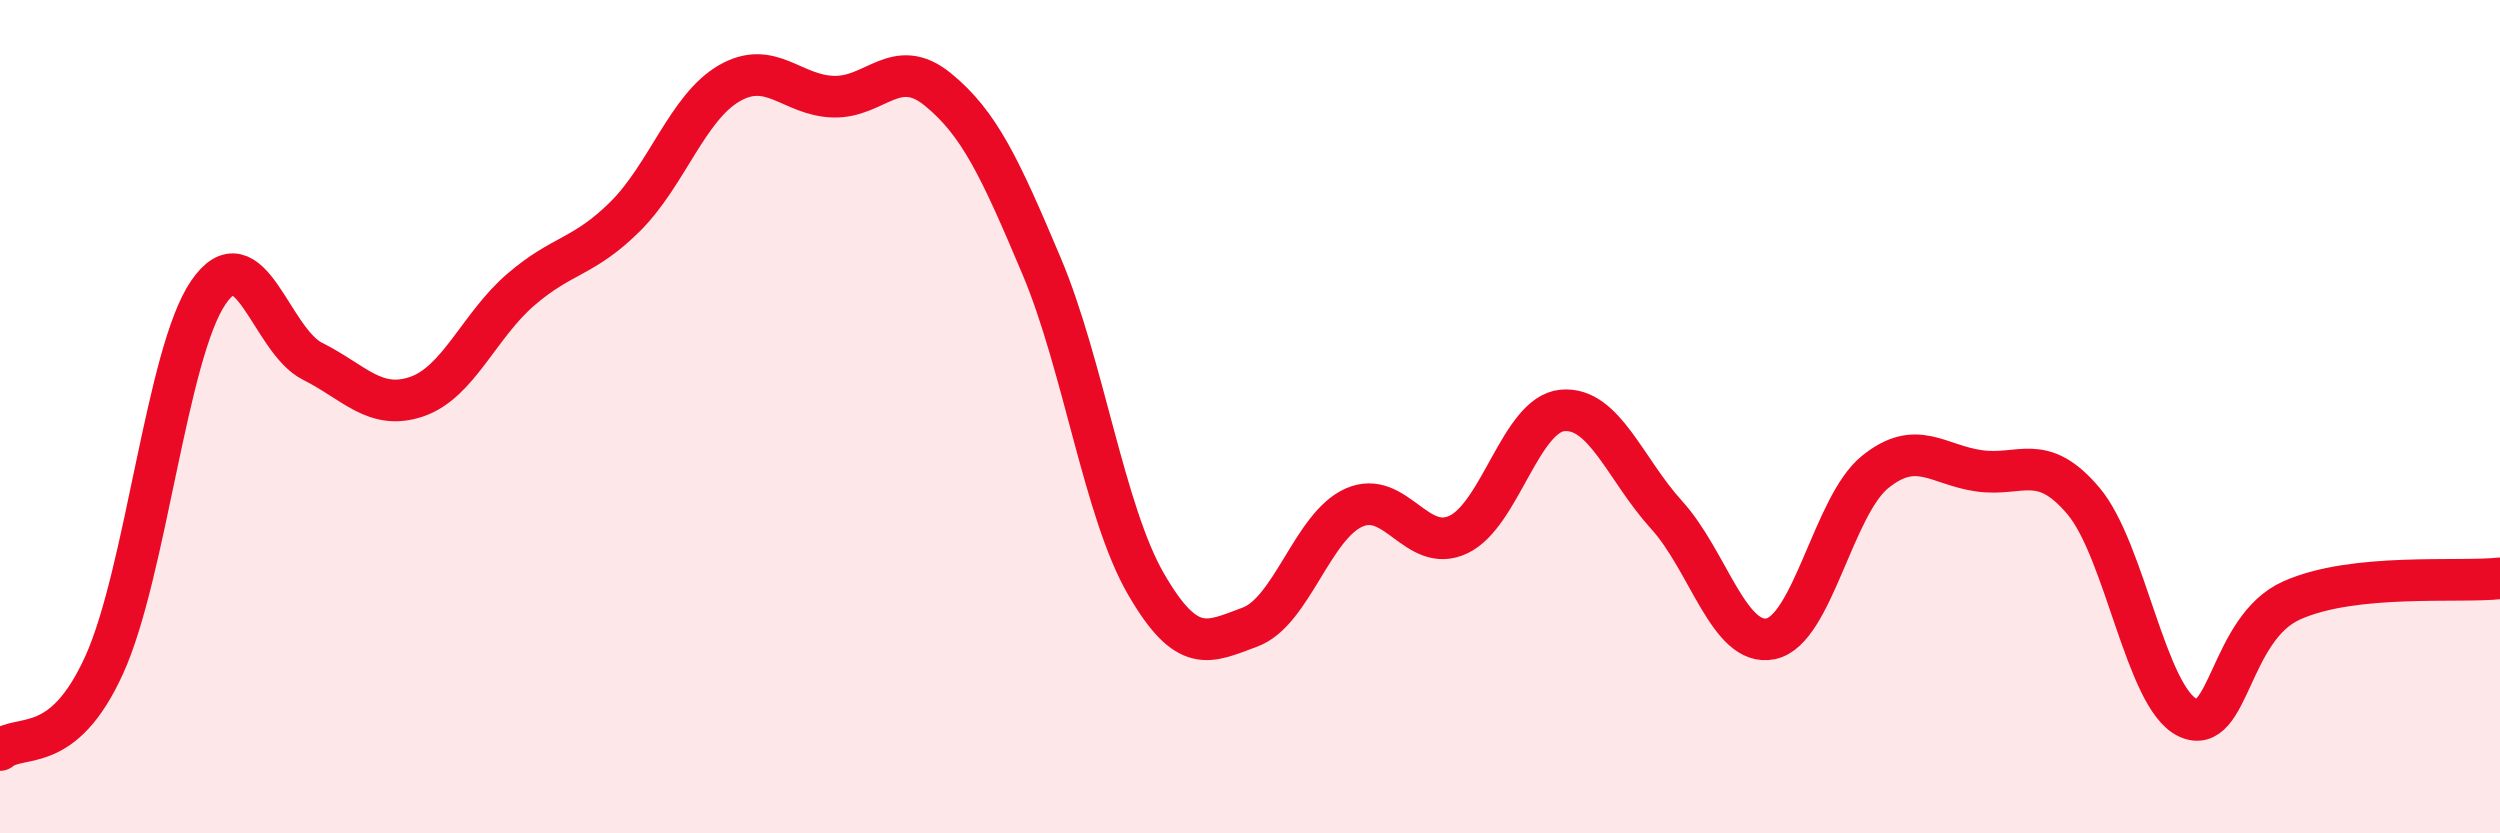
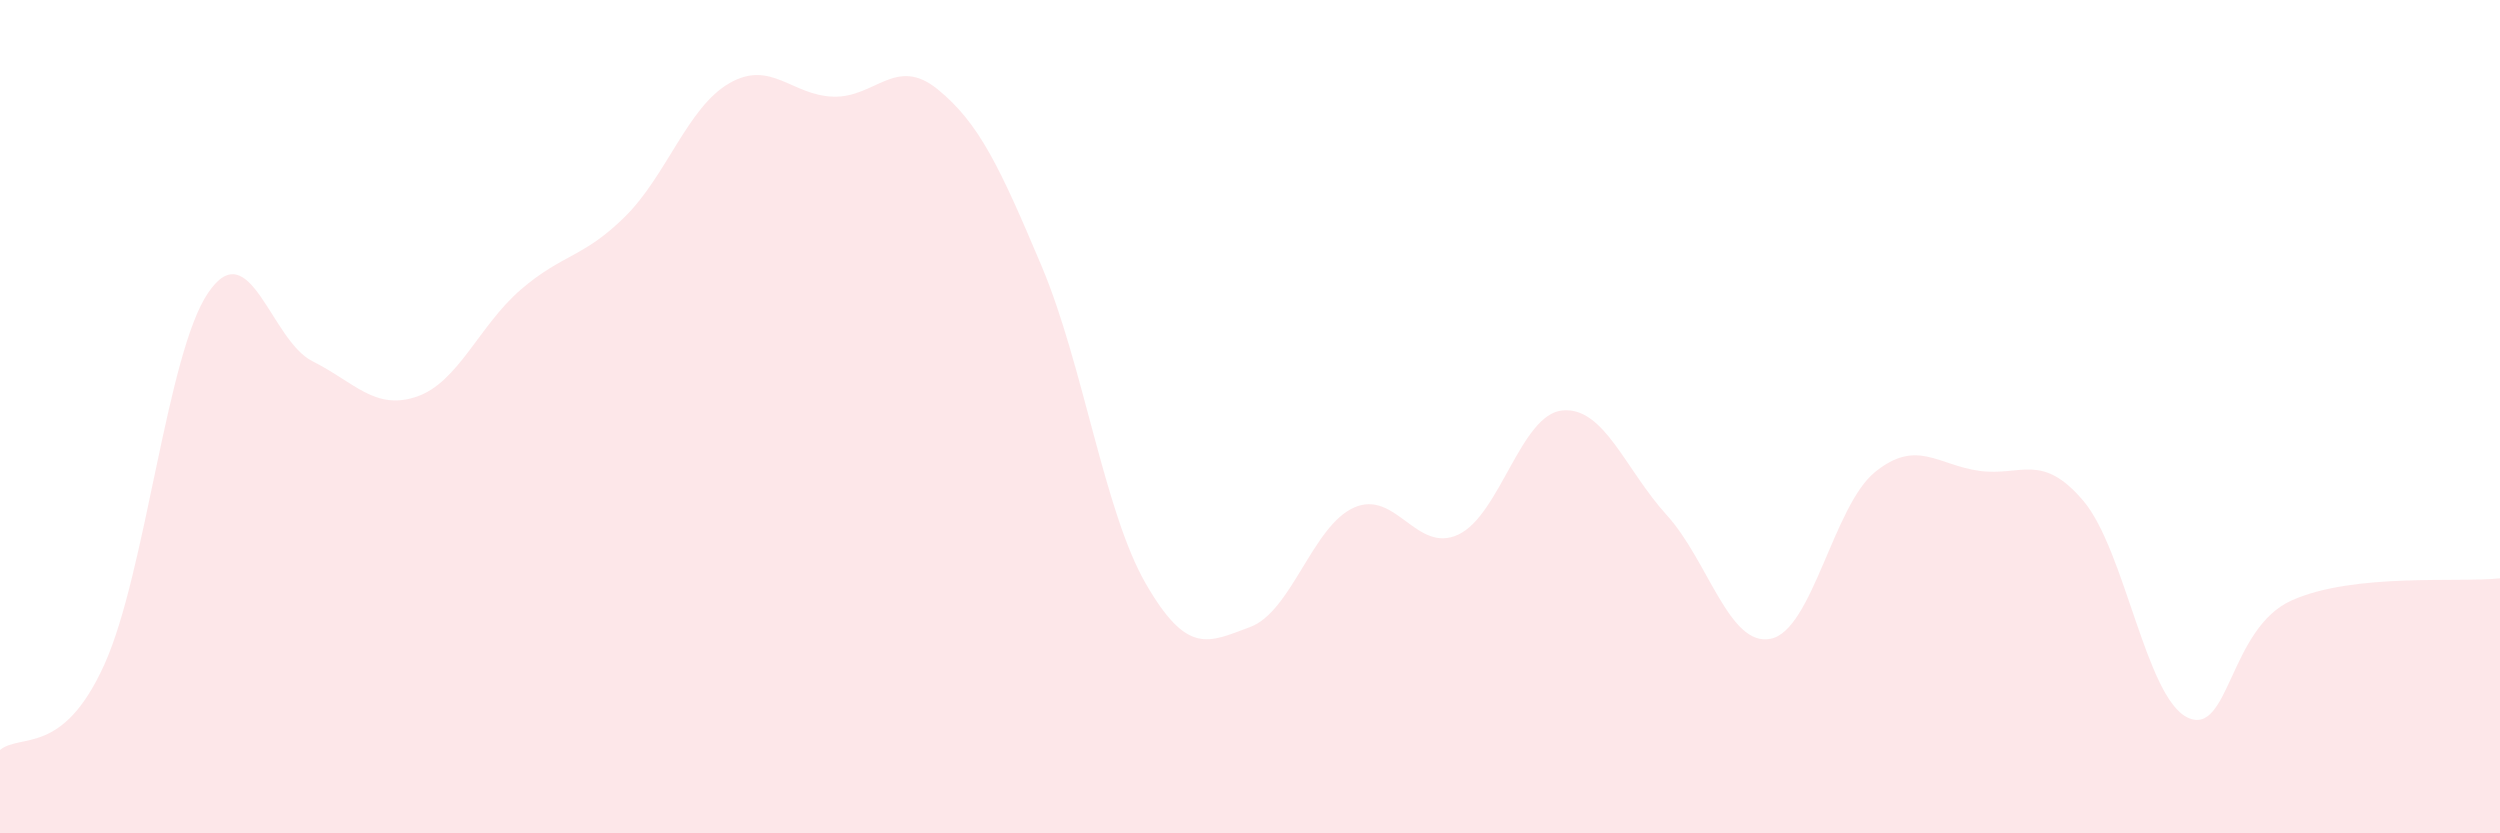
<svg xmlns="http://www.w3.org/2000/svg" width="60" height="20" viewBox="0 0 60 20">
  <path d="M 0,18 C 0.5,17.59 1.5,18.16 2.5,15.96 C 3.5,13.76 4,8.48 5,7.02 C 6,5.56 6.5,8.17 7.5,8.67 C 8.5,9.17 9,9.86 10,9.52 C 11,9.18 11.5,7.81 12.5,6.95 C 13.5,6.09 14,6.19 15,5.2 C 16,4.21 16.5,2.58 17.5,2 C 18.5,1.42 19,2.29 20,2.32 C 21,2.35 21.5,1.33 22.5,2.14 C 23.5,2.95 24,4.02 25,6.39 C 26,8.76 26.5,12.28 27.5,14.01 C 28.5,15.74 29,15.42 30,15.05 C 31,14.68 31.5,12.62 32.5,12.18 C 33.5,11.74 34,13.3 35,12.83 C 36,12.36 36.5,9.94 37.5,9.85 C 38.5,9.76 39,11.26 40,12.36 C 41,13.46 41.5,15.54 42.5,15.33 C 43.5,15.12 44,12.14 45,11.33 C 46,10.52 46.5,11.16 47.5,11.3 C 48.5,11.44 49,10.84 50,12.02 C 51,13.2 51.5,16.74 52.5,17.22 C 53.5,17.7 53.5,15.08 55,14.41 C 56.5,13.74 59,13.99 60,13.88L60 20L0 20Z" fill="#EB0A25" opacity="0.1" stroke-linecap="round" stroke-linejoin="round" />
-   <path d="M 0,18 C 0.5,17.59 1.5,18.16 2.5,15.96 C 3.5,13.76 4,8.48 5,7.02 C 6,5.56 6.5,8.17 7.5,8.67 C 8.5,9.17 9,9.86 10,9.52 C 11,9.18 11.5,7.81 12.5,6.95 C 13.5,6.09 14,6.19 15,5.2 C 16,4.21 16.5,2.58 17.5,2 C 18.5,1.42 19,2.29 20,2.32 C 21,2.35 21.5,1.33 22.5,2.14 C 23.5,2.95 24,4.02 25,6.39 C 26,8.76 26.5,12.28 27.5,14.01 C 28.5,15.74 29,15.42 30,15.05 C 31,14.68 31.5,12.62 32.5,12.18 C 33.5,11.74 34,13.3 35,12.83 C 36,12.36 36.5,9.94 37.5,9.85 C 38.5,9.76 39,11.26 40,12.36 C 41,13.46 41.5,15.54 42.5,15.33 C 43.5,15.12 44,12.14 45,11.33 C 46,10.52 46.5,11.16 47.5,11.3 C 48.5,11.44 49,10.84 50,12.02 C 51,13.2 51.5,16.74 52.5,17.22 C 53.5,17.7 53.5,15.08 55,14.41 C 56.5,13.74 59,13.99 60,13.88" stroke="#EB0A25" stroke-width="1" fill="none" stroke-linecap="round" stroke-linejoin="round" />
</svg>